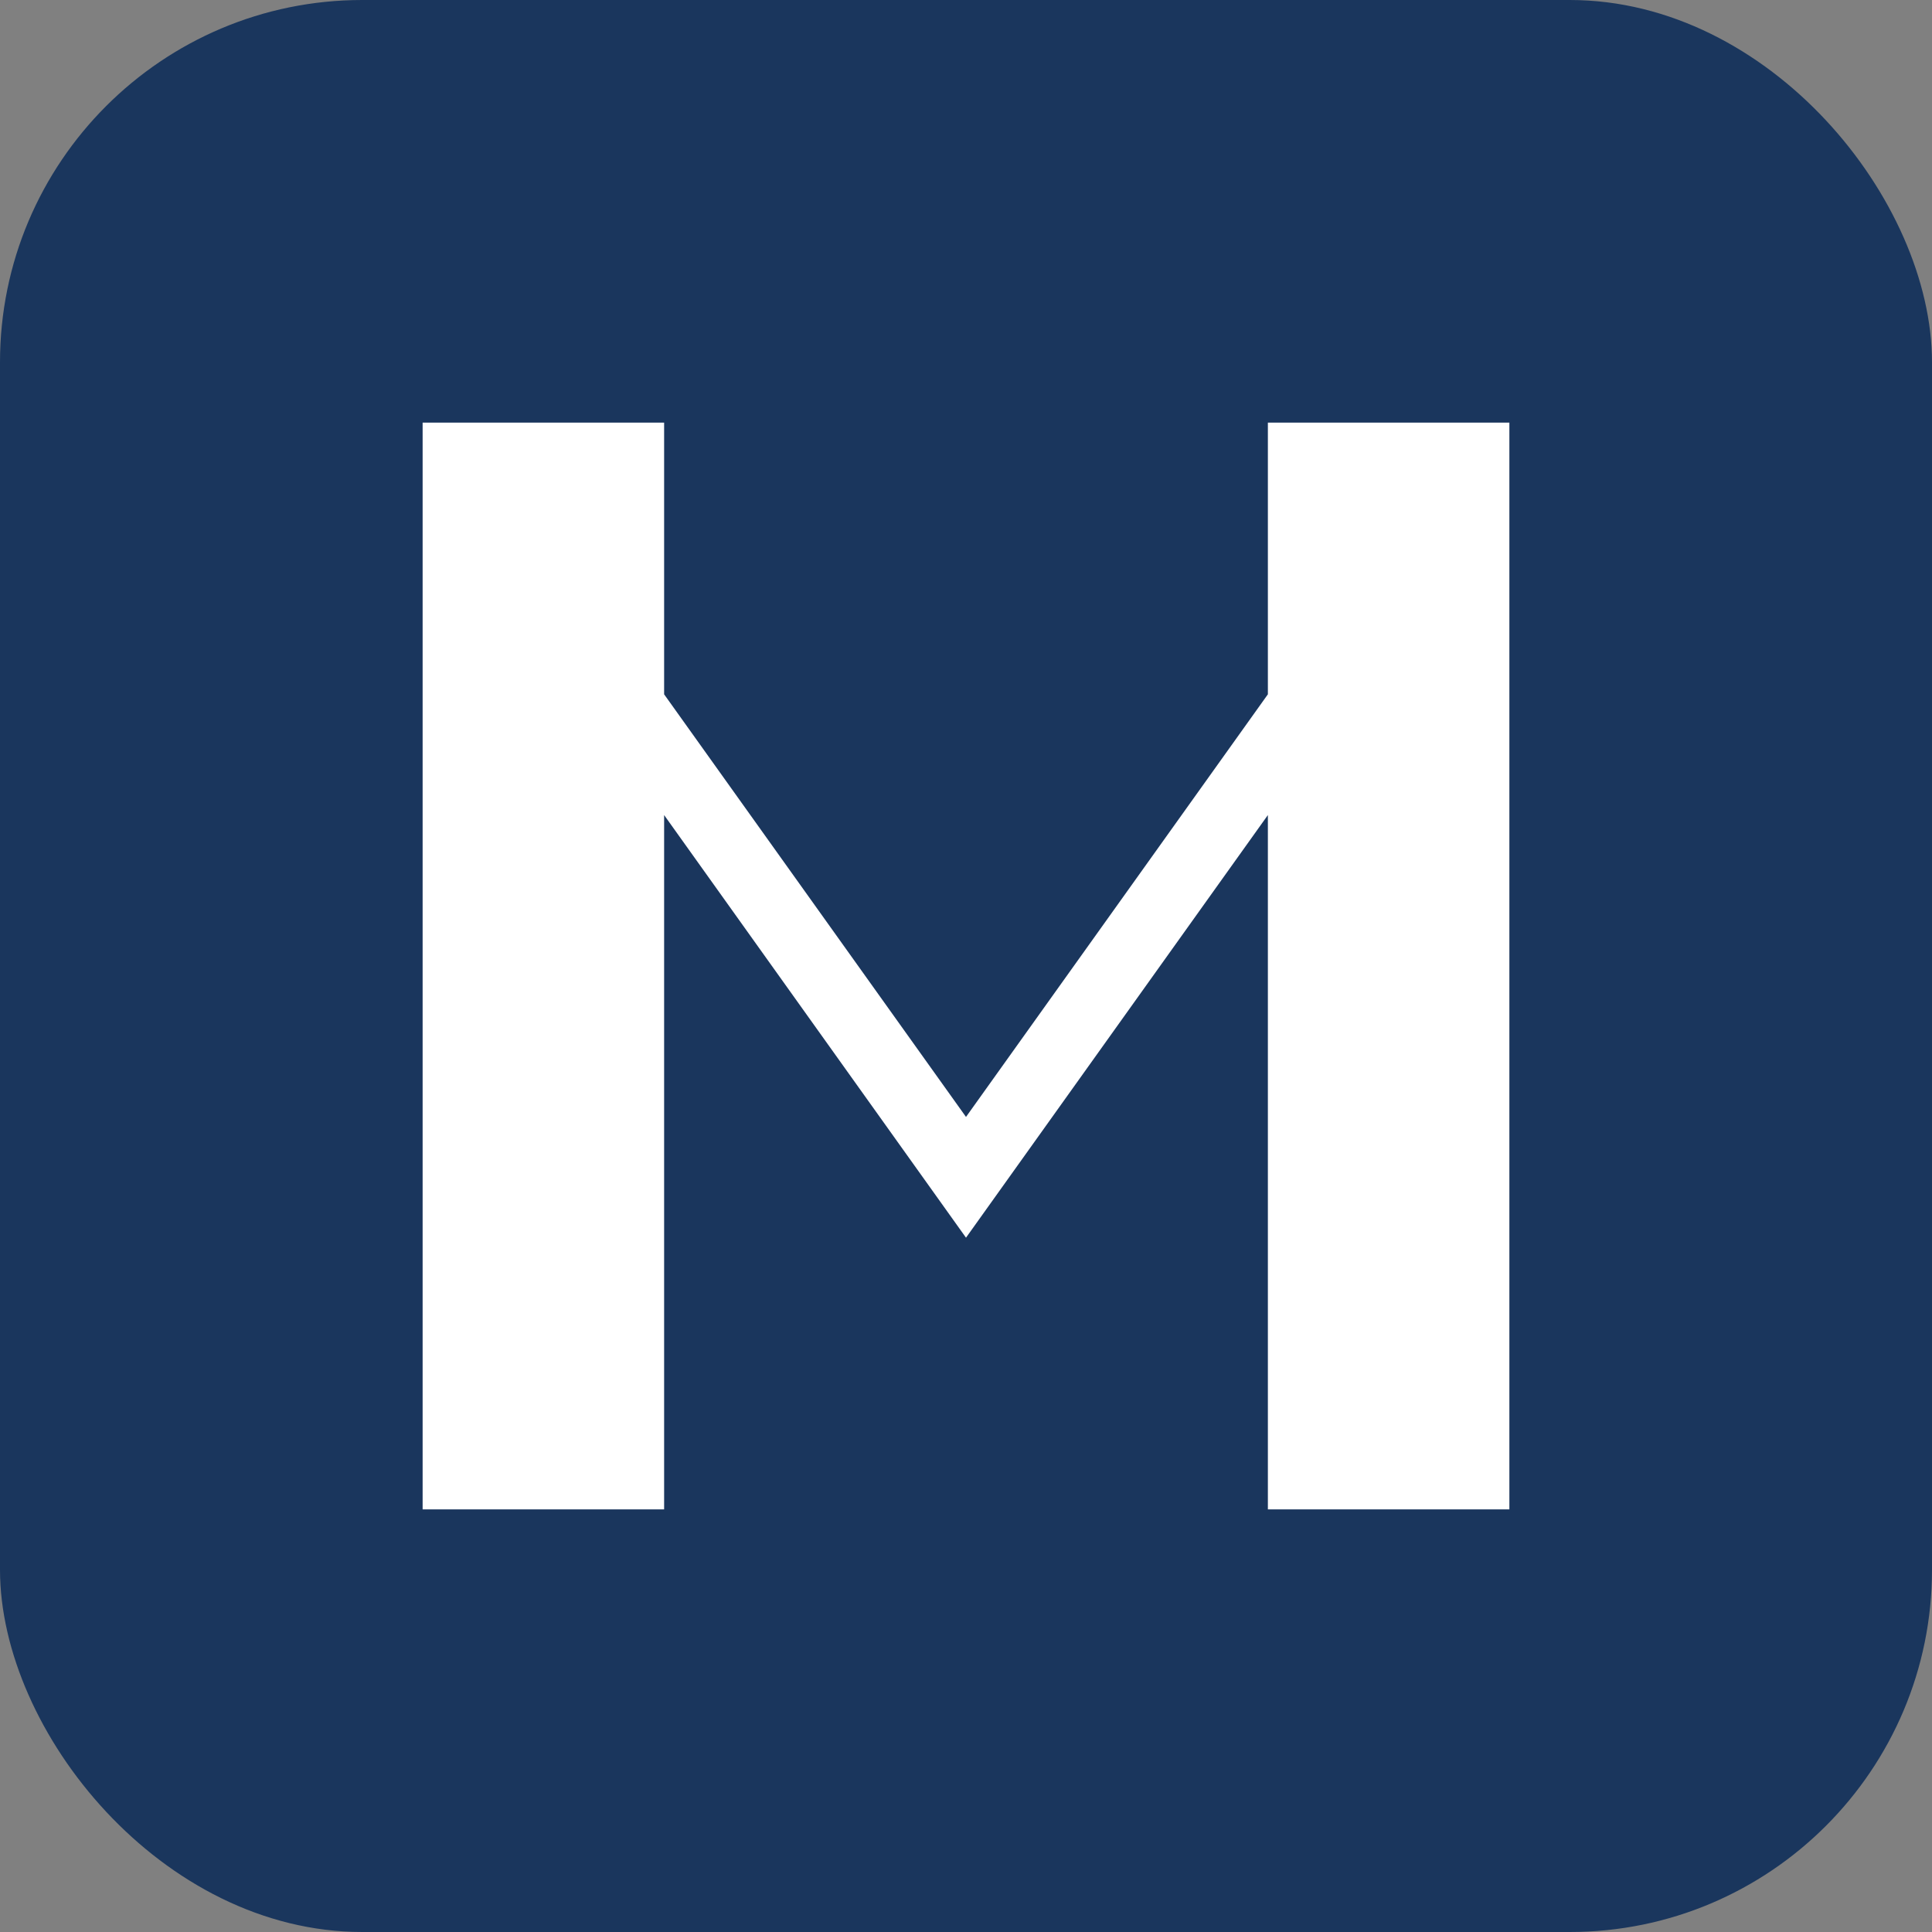
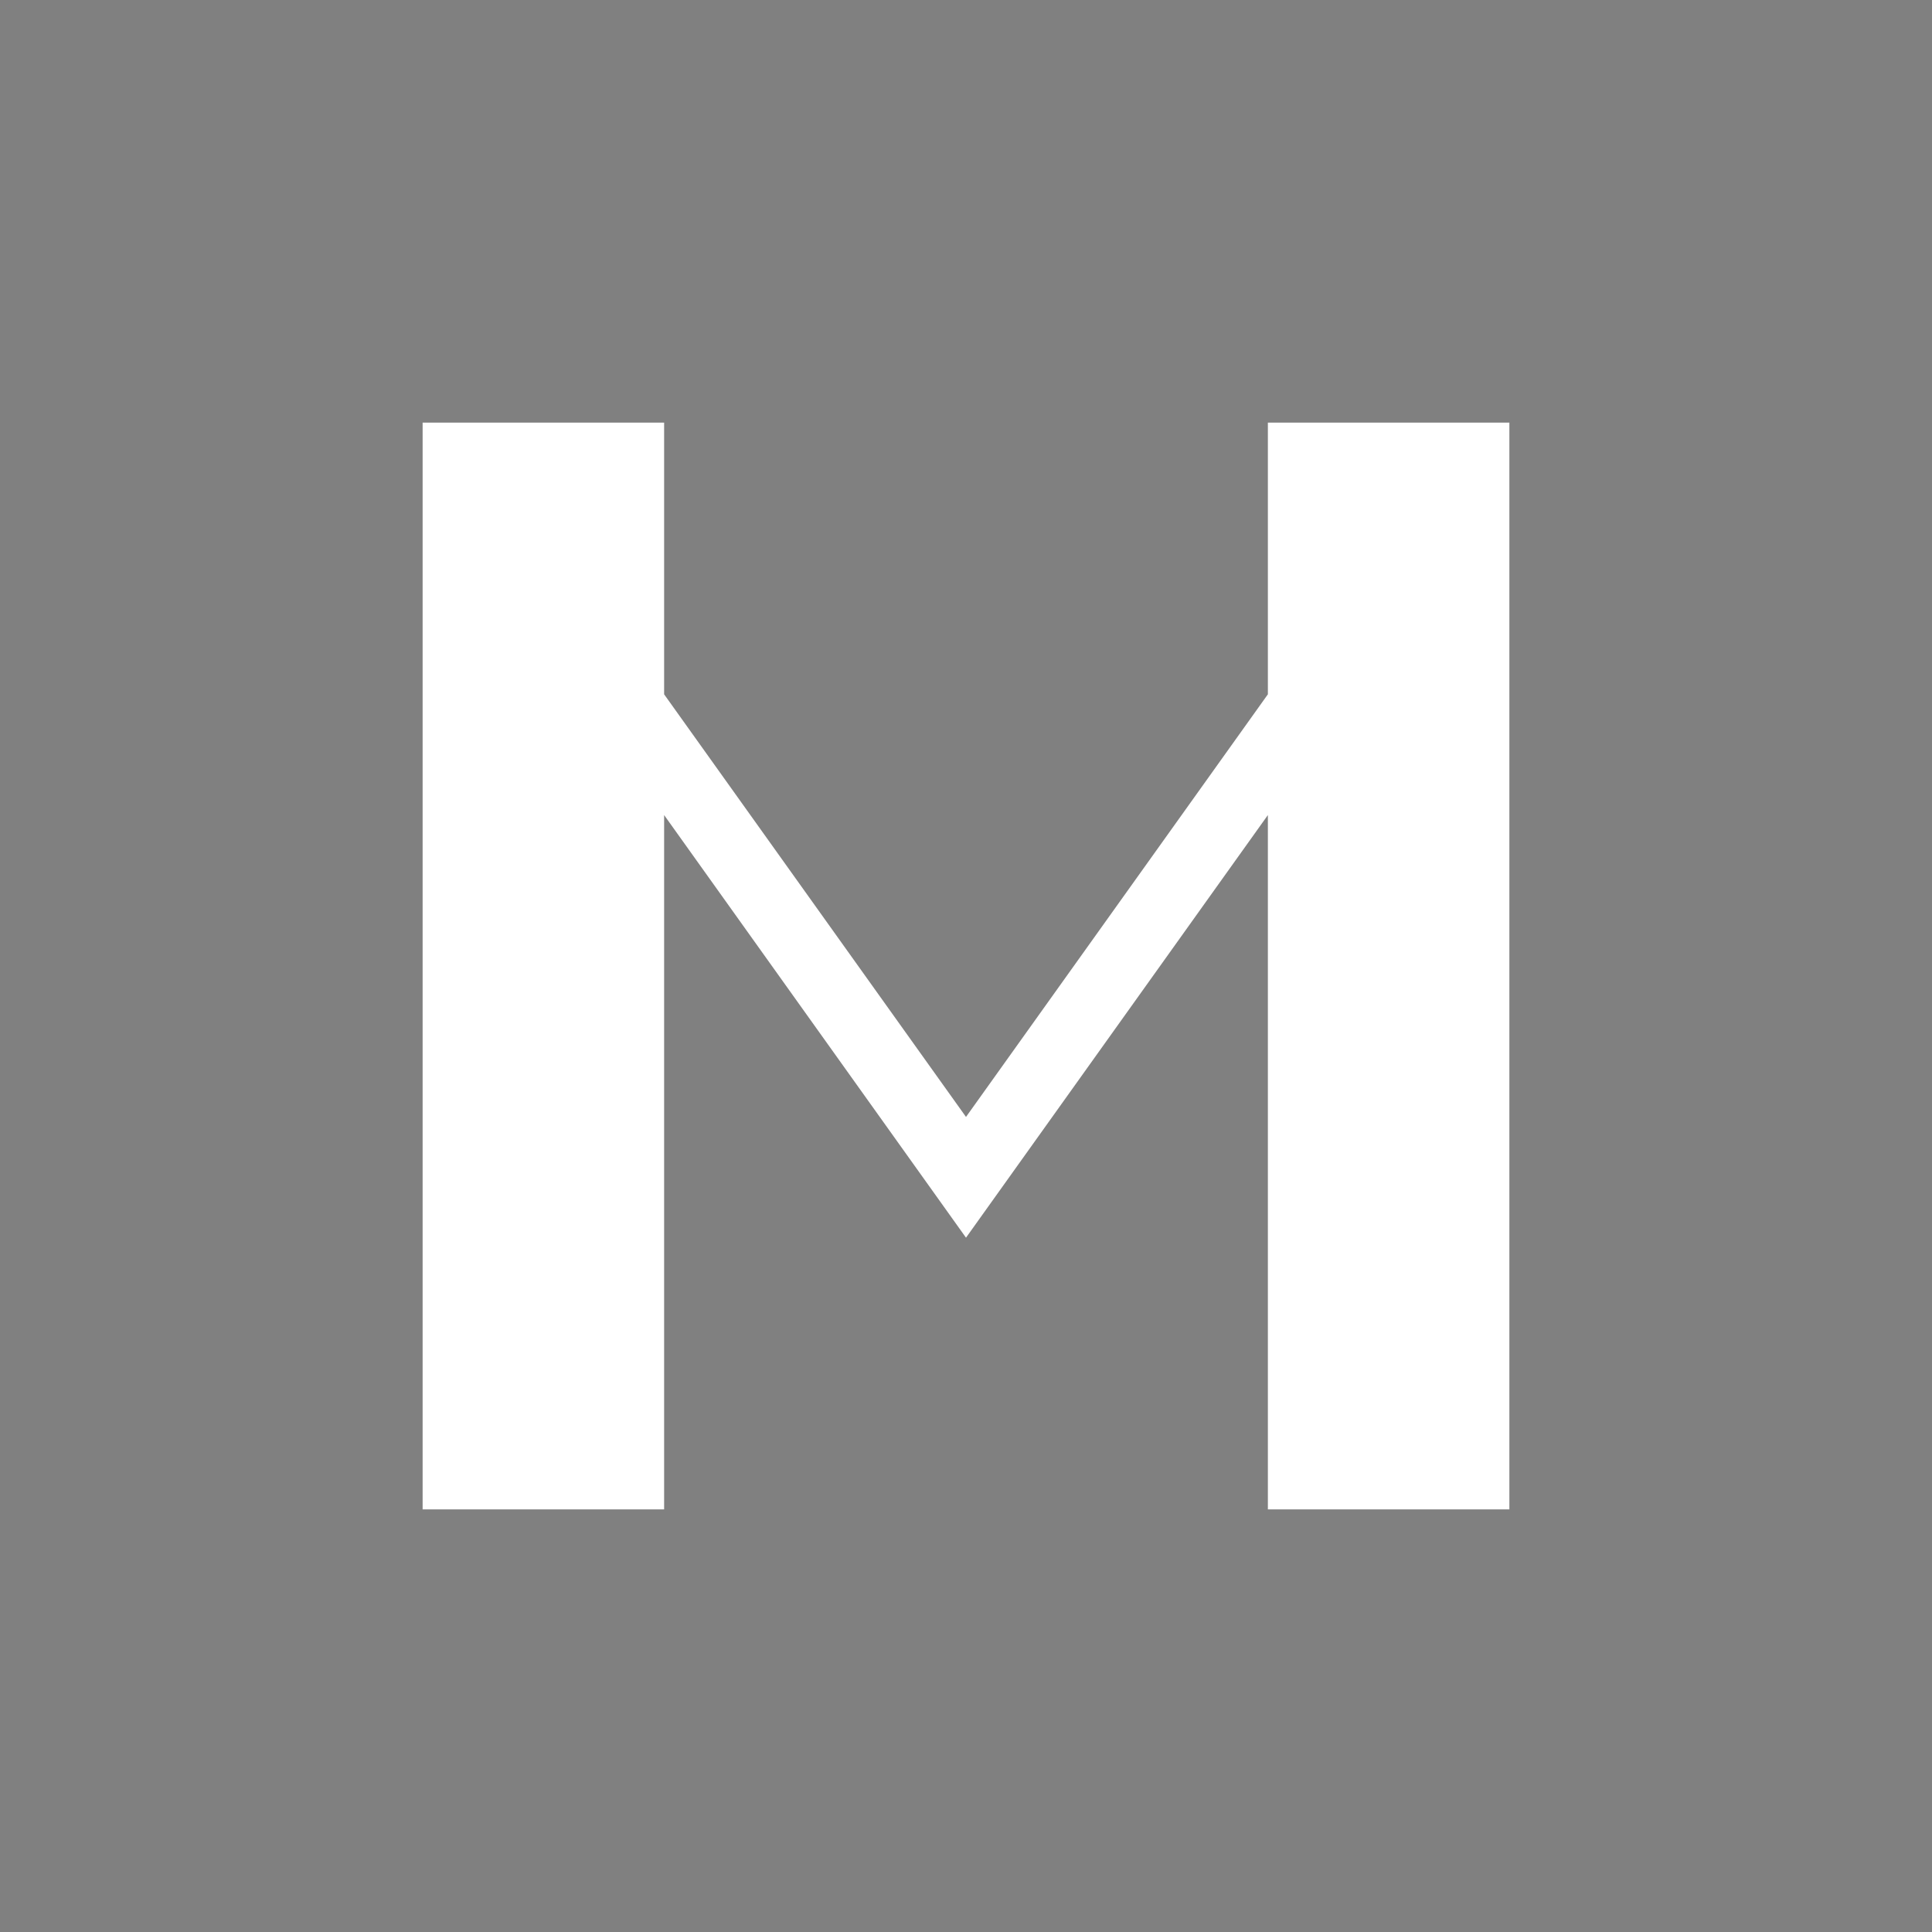
<svg xmlns="http://www.w3.org/2000/svg" width="32" height="32" viewBox="0 0 32 32" fill="none">
  <rect x="0" y="0" width="32" height="32" fill="#808080" stroke="none" />
-   <rect width="32" height="32" rx="6" fill="#1a365d" />
  <path d="M7 7 L7 25 L11 25 L11 13.5 L16 20.5 L21 13.5 L21 25 L25 25 L25 7 L21 7 L21 11.5 L16 18.5 L11 11.5 L11 7 Z" fill="white" stroke="none" />
</svg>